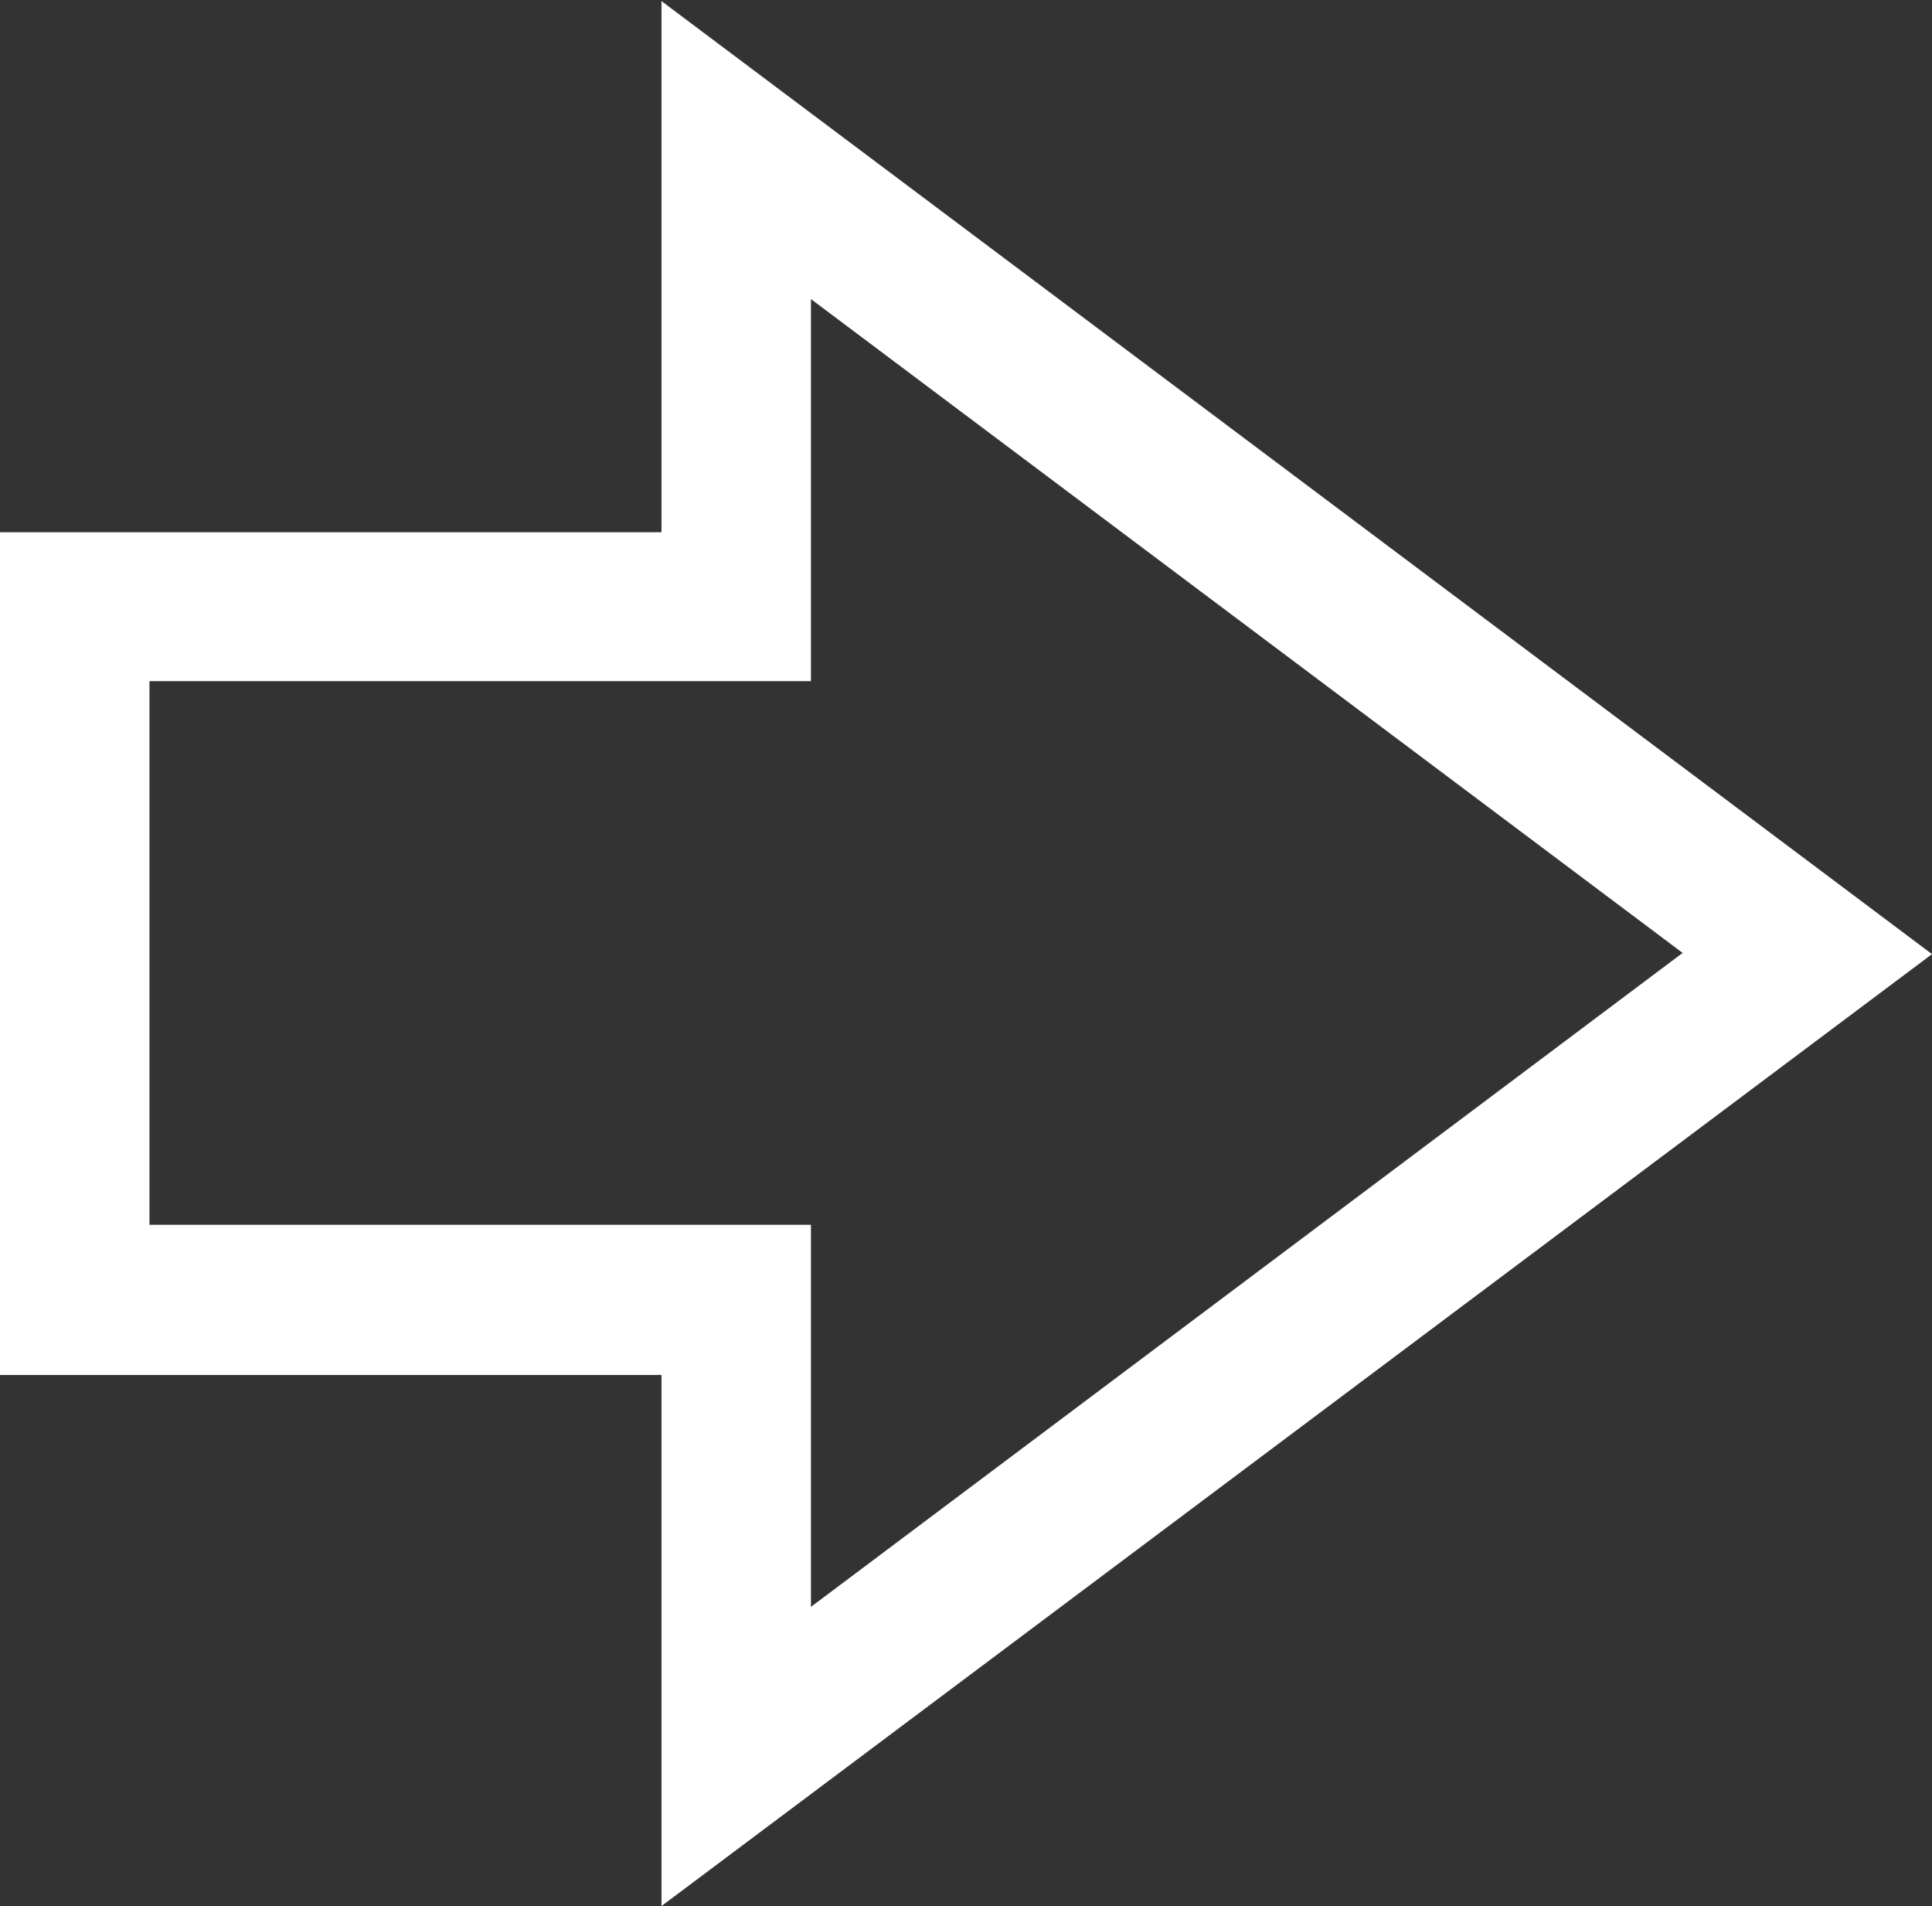
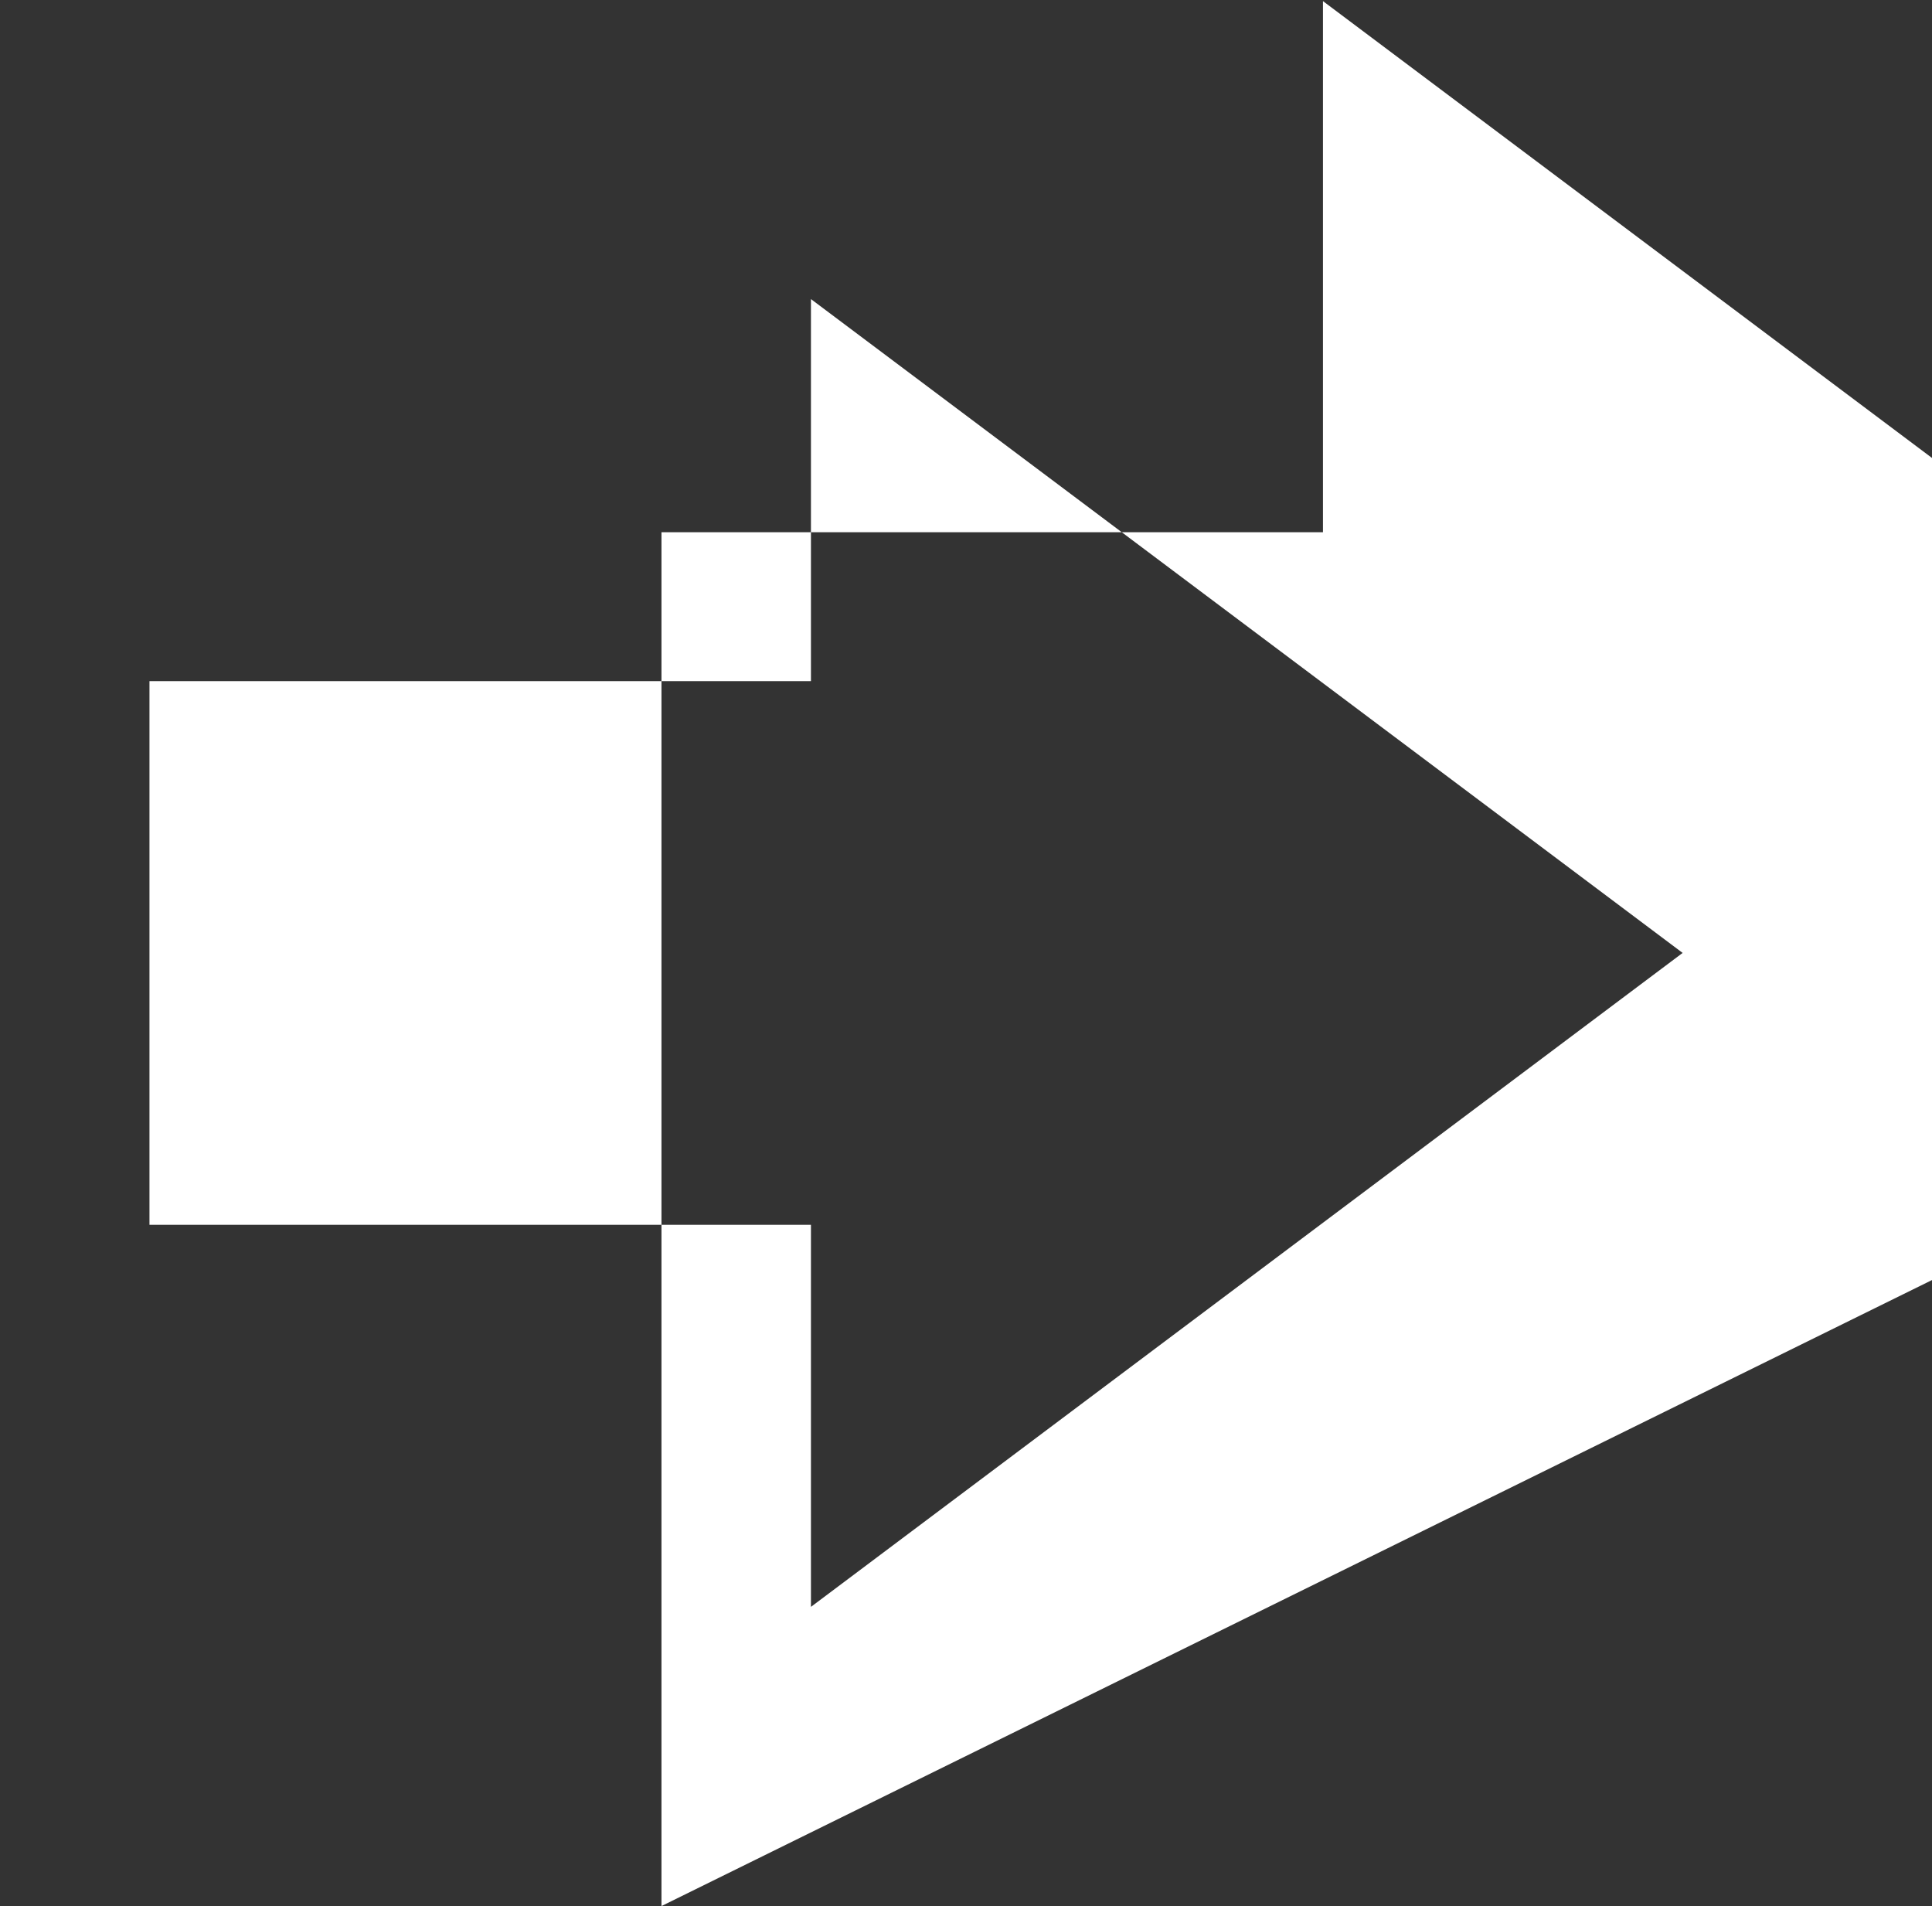
<svg xmlns="http://www.w3.org/2000/svg" width="17.463" height="17.226" viewBox="0 0 17.463 17.226">
  <rect x="0" y="0" width="17.463" height="17.226" fill="#333333" stroke="none" />
  <g transform="translate(-425.5 -131.116)">
-     <path d="M431.479,148.342v-4.8H425.5v-7.616h5.979v-4.8l11.484,8.613Zm-4.628-6.157h5.979v3.453l7.879-5.91-7.879-5.909v3.453h-5.979Z" fill="#fff" />
+     <path d="M431.479,148.342v-4.8v-7.616h5.979v-4.8l11.484,8.613Zm-4.628-6.157h5.979v3.453l7.879-5.91-7.879-5.909v3.453h-5.979Z" fill="#fff" />
  </g>
</svg>